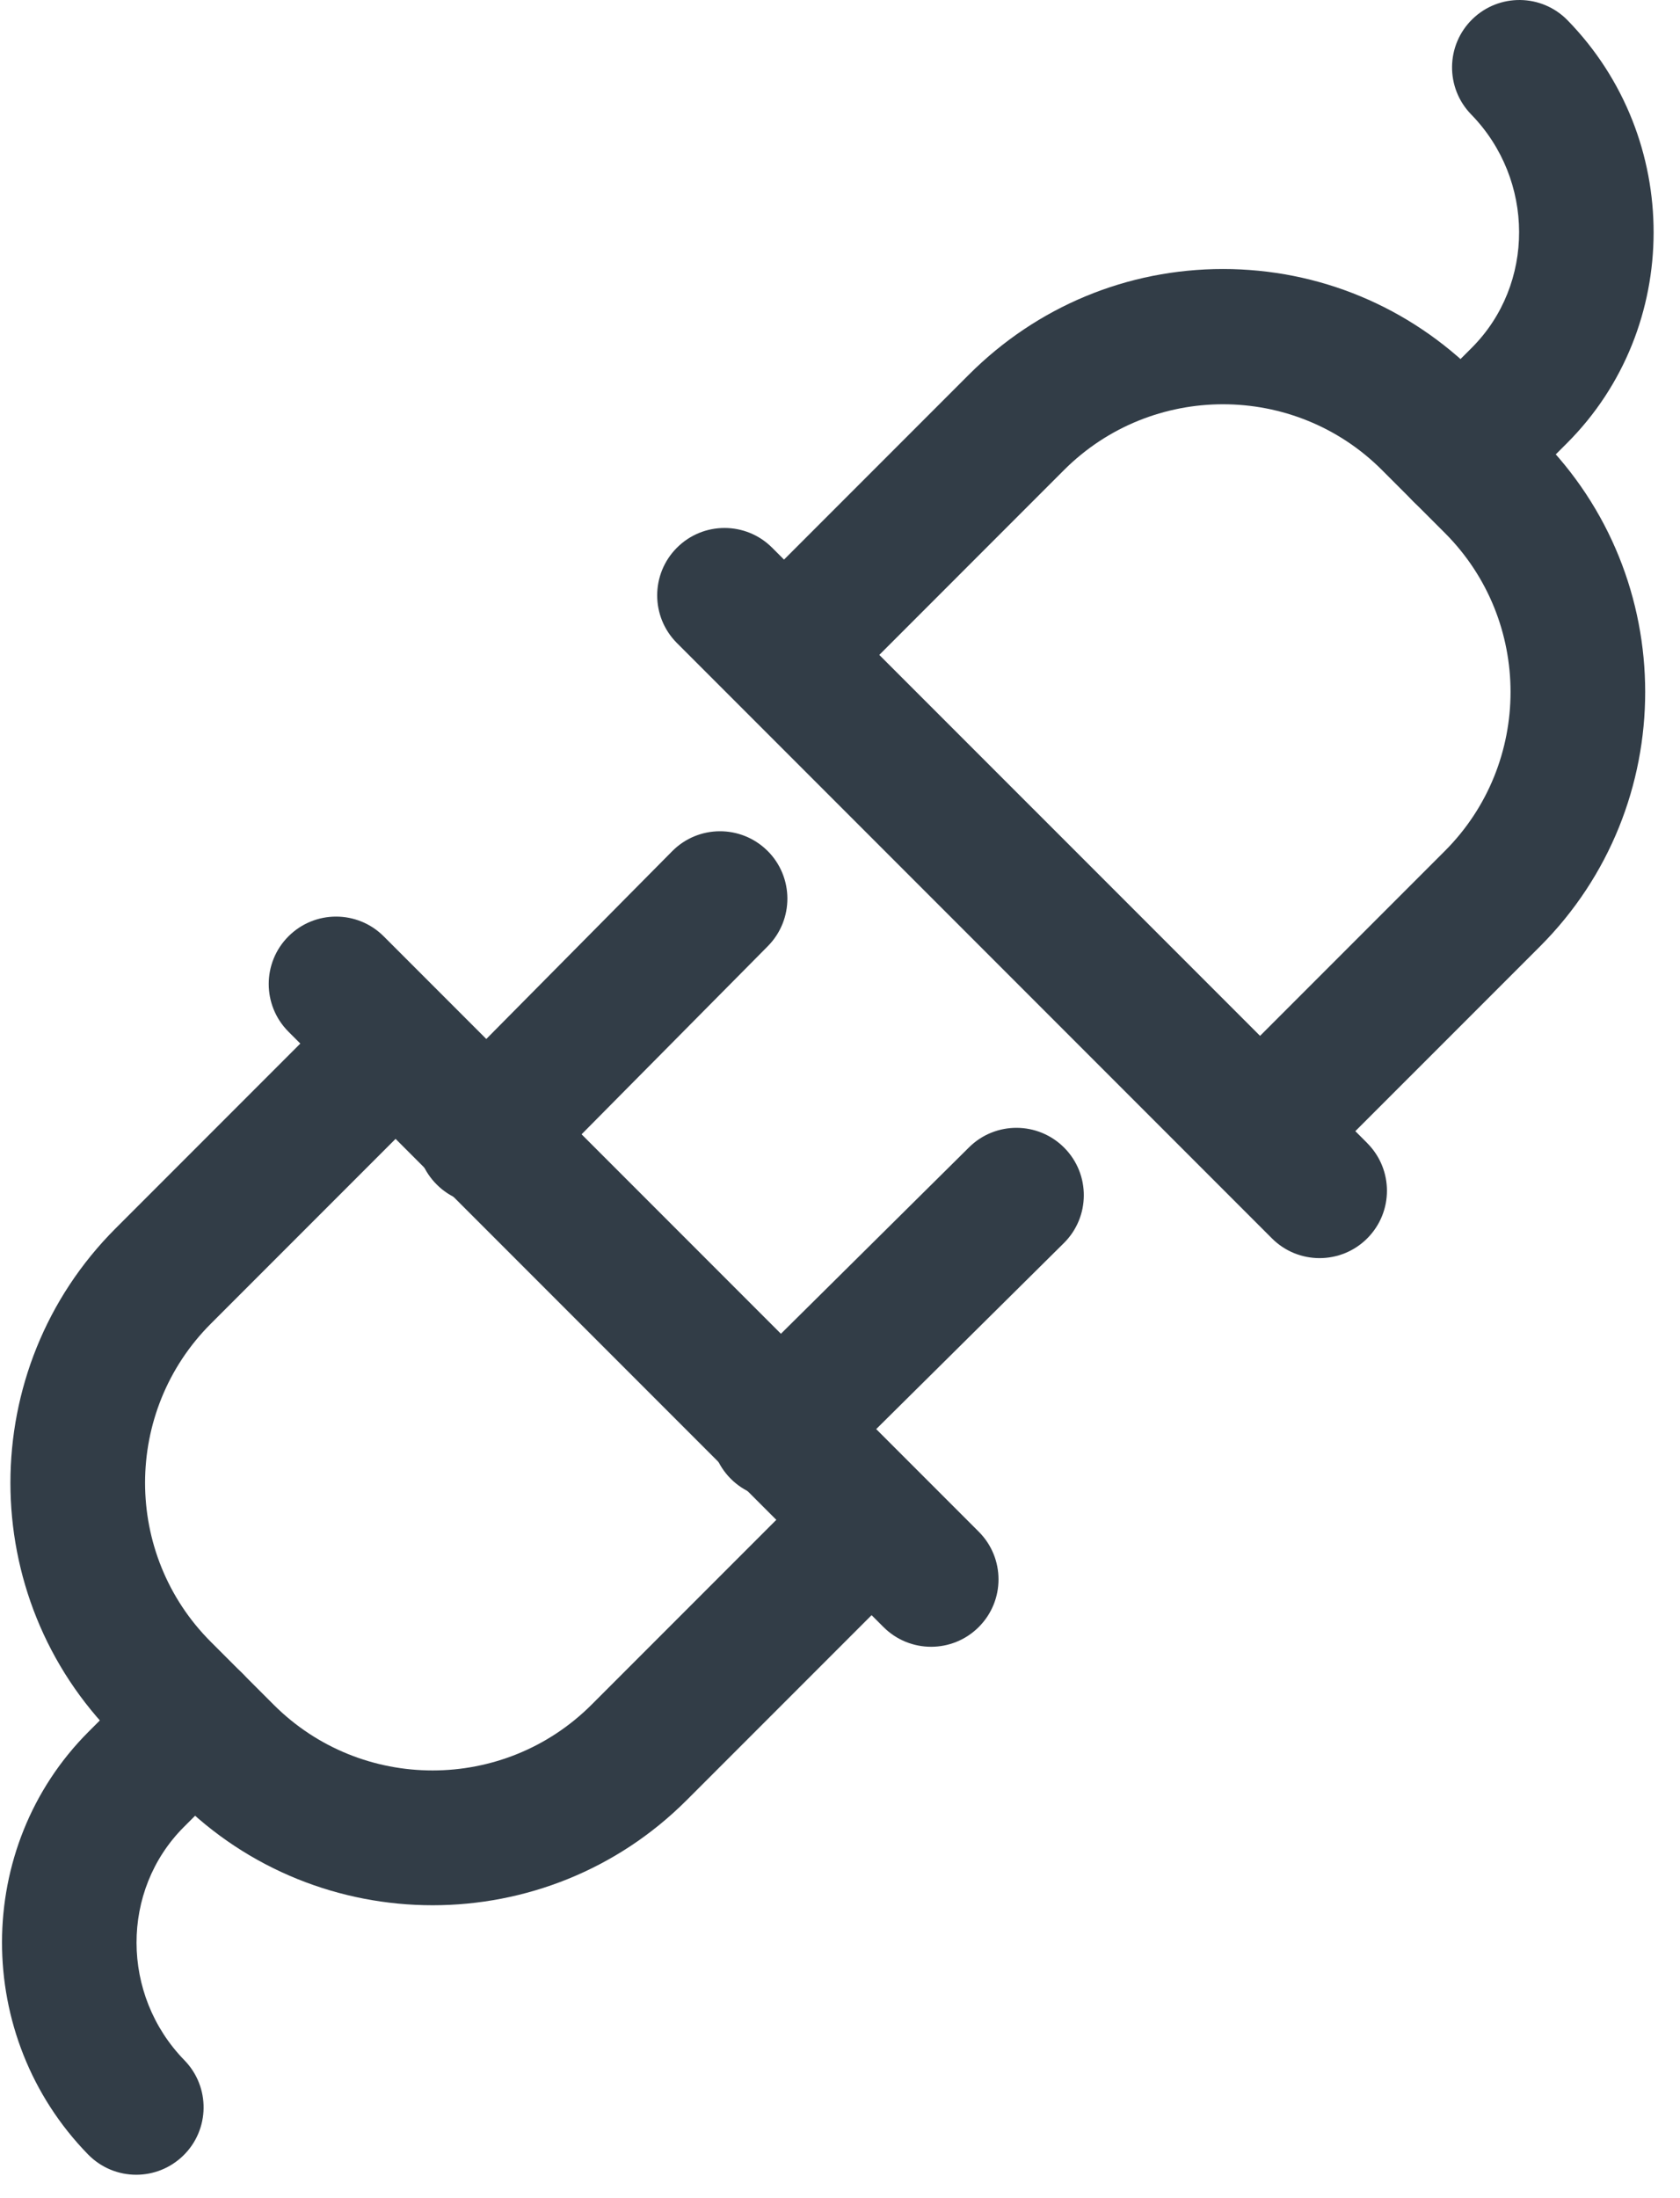
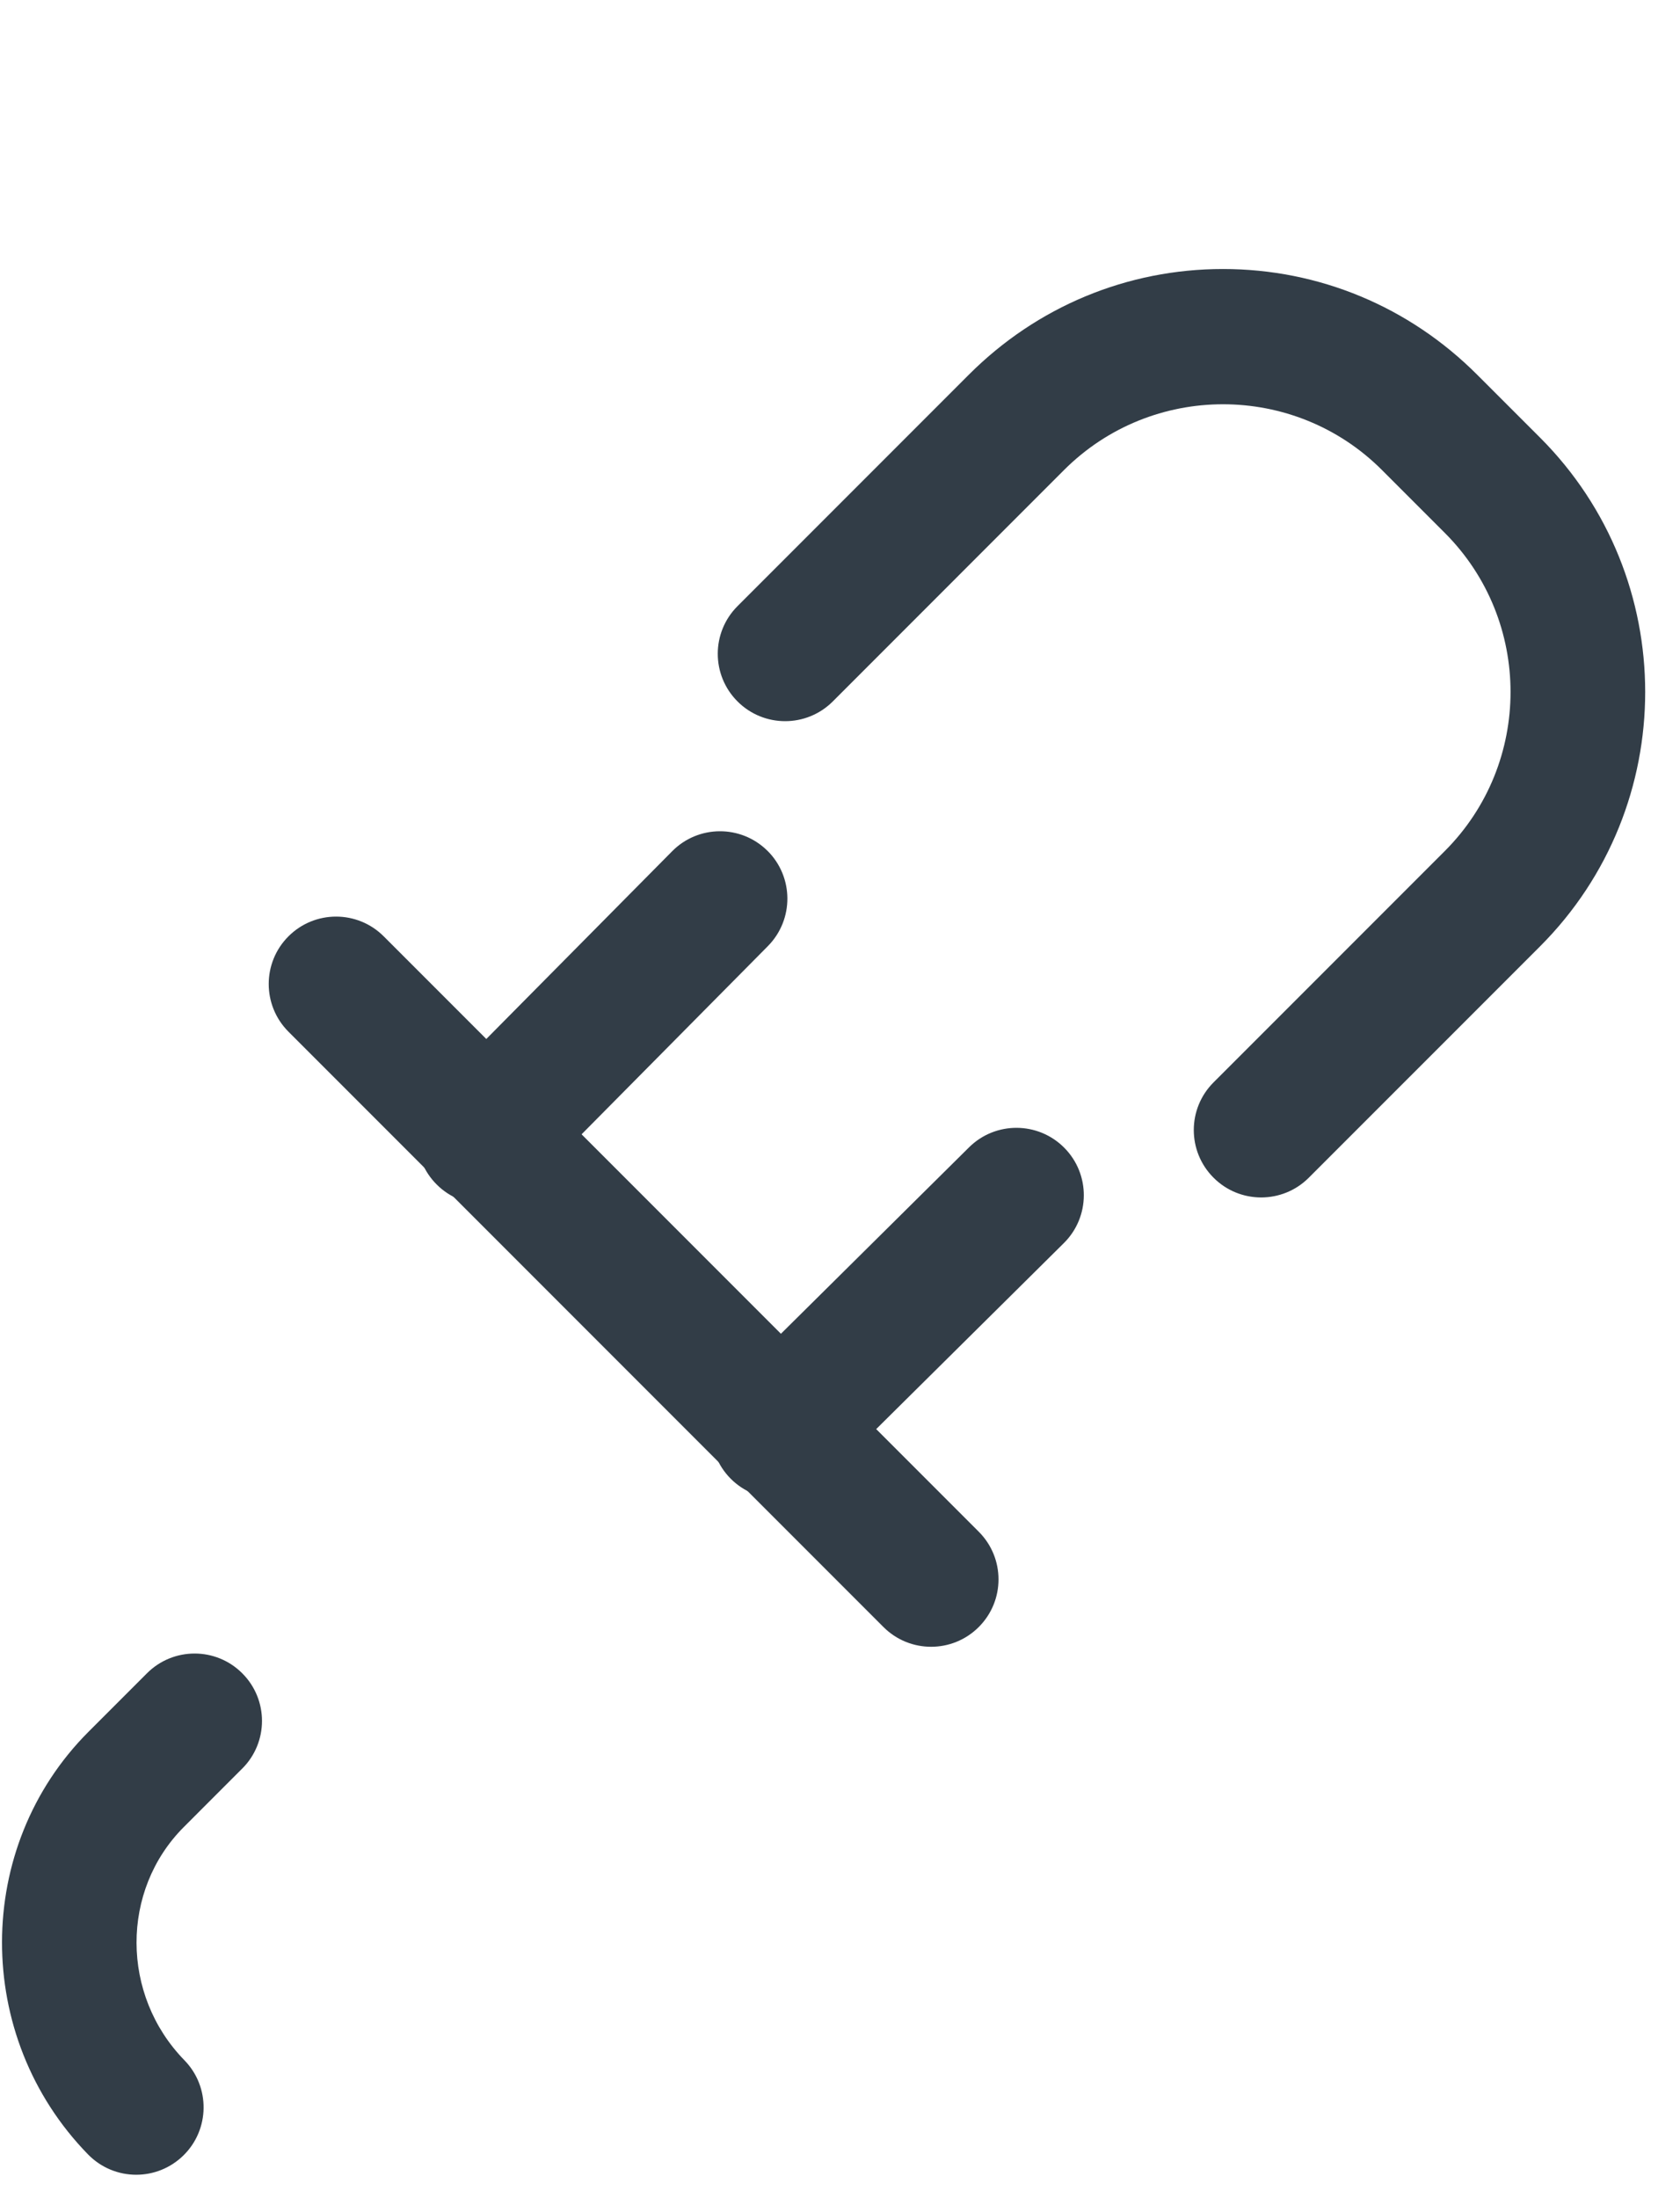
<svg xmlns="http://www.w3.org/2000/svg" width="52" height="68" viewBox="0 0 52 68">
  <g fill="none" fill-rule="evenodd">
    <g fill="#323D47" fill-rule="nonzero">
      <g>
        <g>
          <g>
-             <path d="M28.417 45.577c-.815-.815-2.134-.815-2.949 0l-7.158 7.158c-2.713 2.711-7.127 2.713-9.84 0L6.525 50.79c-2.713-2.712-2.713-7.127 0-9.84l7.158-7.158c.815-.814.815-2.135 0-2.949-.814-.814-2.134-.814-2.948 0l-7.159 7.159c-4.338 4.339-4.338 11.399 0 15.737l1.946 1.946c2.17 2.17 5.019 3.254 7.869 3.254 2.85 0 5.699-1.084 7.867-3.255l7.159-7.158c.814-.814.814-2.134 0-2.948z" transform="translate(-1263 -2010) translate(0 860) translate(856 1084) translate(407 66)" />
            <path d="M30.295 47.384L11.877 28.966c-.814-.814-2.134-.815-2.949 0-.814.814-.814 2.134 0 2.949l18.418 18.418c.407.407.94.61 1.474.61.533 0 1.067-.203 1.475-.611.815-.814.815-2.134 0-2.948zM7.498 54.711c.815-.814.815-2.134 0-2.948-.815-.815-2.135-.814-2.949 0L2.742 53.57c-3.566 3.565-3.574 9.432-.018 13.076.409.419.95.63 1.492.63.526 0 1.051-.198 1.457-.593.824-.804.84-2.124.036-2.948-1.97-2.02-1.978-5.257-.018-7.217l1.807-1.808z" transform="translate(-1263 -2010) translate(0 860) translate(856 1084) translate(407 66)" />
            <path d="M32.943 35.507c-.811-.817-2.13-.825-2.949-.014l-7.367 7.297c-.818.81-.824 2.131-.014 2.95.407.41.945.617 1.481.617.53 0 1.06-.2 1.467-.603l7.367-7.298c.819-.81.826-2.13.015-2.949zM23.754 26.319c-.818-.81-2.138-.805-2.949.014L13.508 33.7c-.81.818-.804 2.138.014 2.948.406.403.937.604 1.467.604.537 0 1.074-.207 1.482-.617l7.297-7.367c.81-.82.804-2.139-.014-2.95zM47.669 13.538l-1.947-1.946c-2.108-2.109-4.902-3.27-7.868-3.27-2.965 0-5.76 1.162-7.867 3.27l-7.159 7.159c-.815.814-.815 2.134 0 2.948.814.814 2.134.814 2.949 0l7.158-7.159c2.714-2.712 7.128-2.712 9.84 0l1.946 1.946c2.712 2.713 2.712 7.127 0 9.84l-7.159 7.158c-.815.814-.815 2.134 0 2.948.407.408.94.611 1.474.611s1.067-.203 1.474-.61l7.159-7.158c4.338-4.339 4.338-11.398 0-15.737z" transform="translate(-1263 -2010) translate(0 860) translate(856 1084) translate(407 66)" />
-             <path d="M42.318 35.36L23.9 16.944c-.814-.815-2.134-.815-2.948 0-.814.814-.814 2.134 0 2.948L39.37 38.31c.407.407.94.61 1.474.61.533 0 1.067-.203 1.474-.61.815-.814.815-2.134 0-2.948zM48.522.63c-.804-.826-2.125-.841-2.949-.037-.824.804-.84 2.124-.036 2.948 1.97 2.02 1.978 5.257.018 7.217l-1.807 1.807c-.815.815-.815 2.135 0 2.95.407.406.94.61 1.474.61s1.068-.204 1.475-.61l1.807-1.808c3.565-3.566 3.573-9.433.018-13.077z" transform="translate(-1263 -2010) translate(0 860) translate(856 1084) translate(407 66)" />
          </g>
        </g>
      </g>
    </g>
  </g>
</svg>